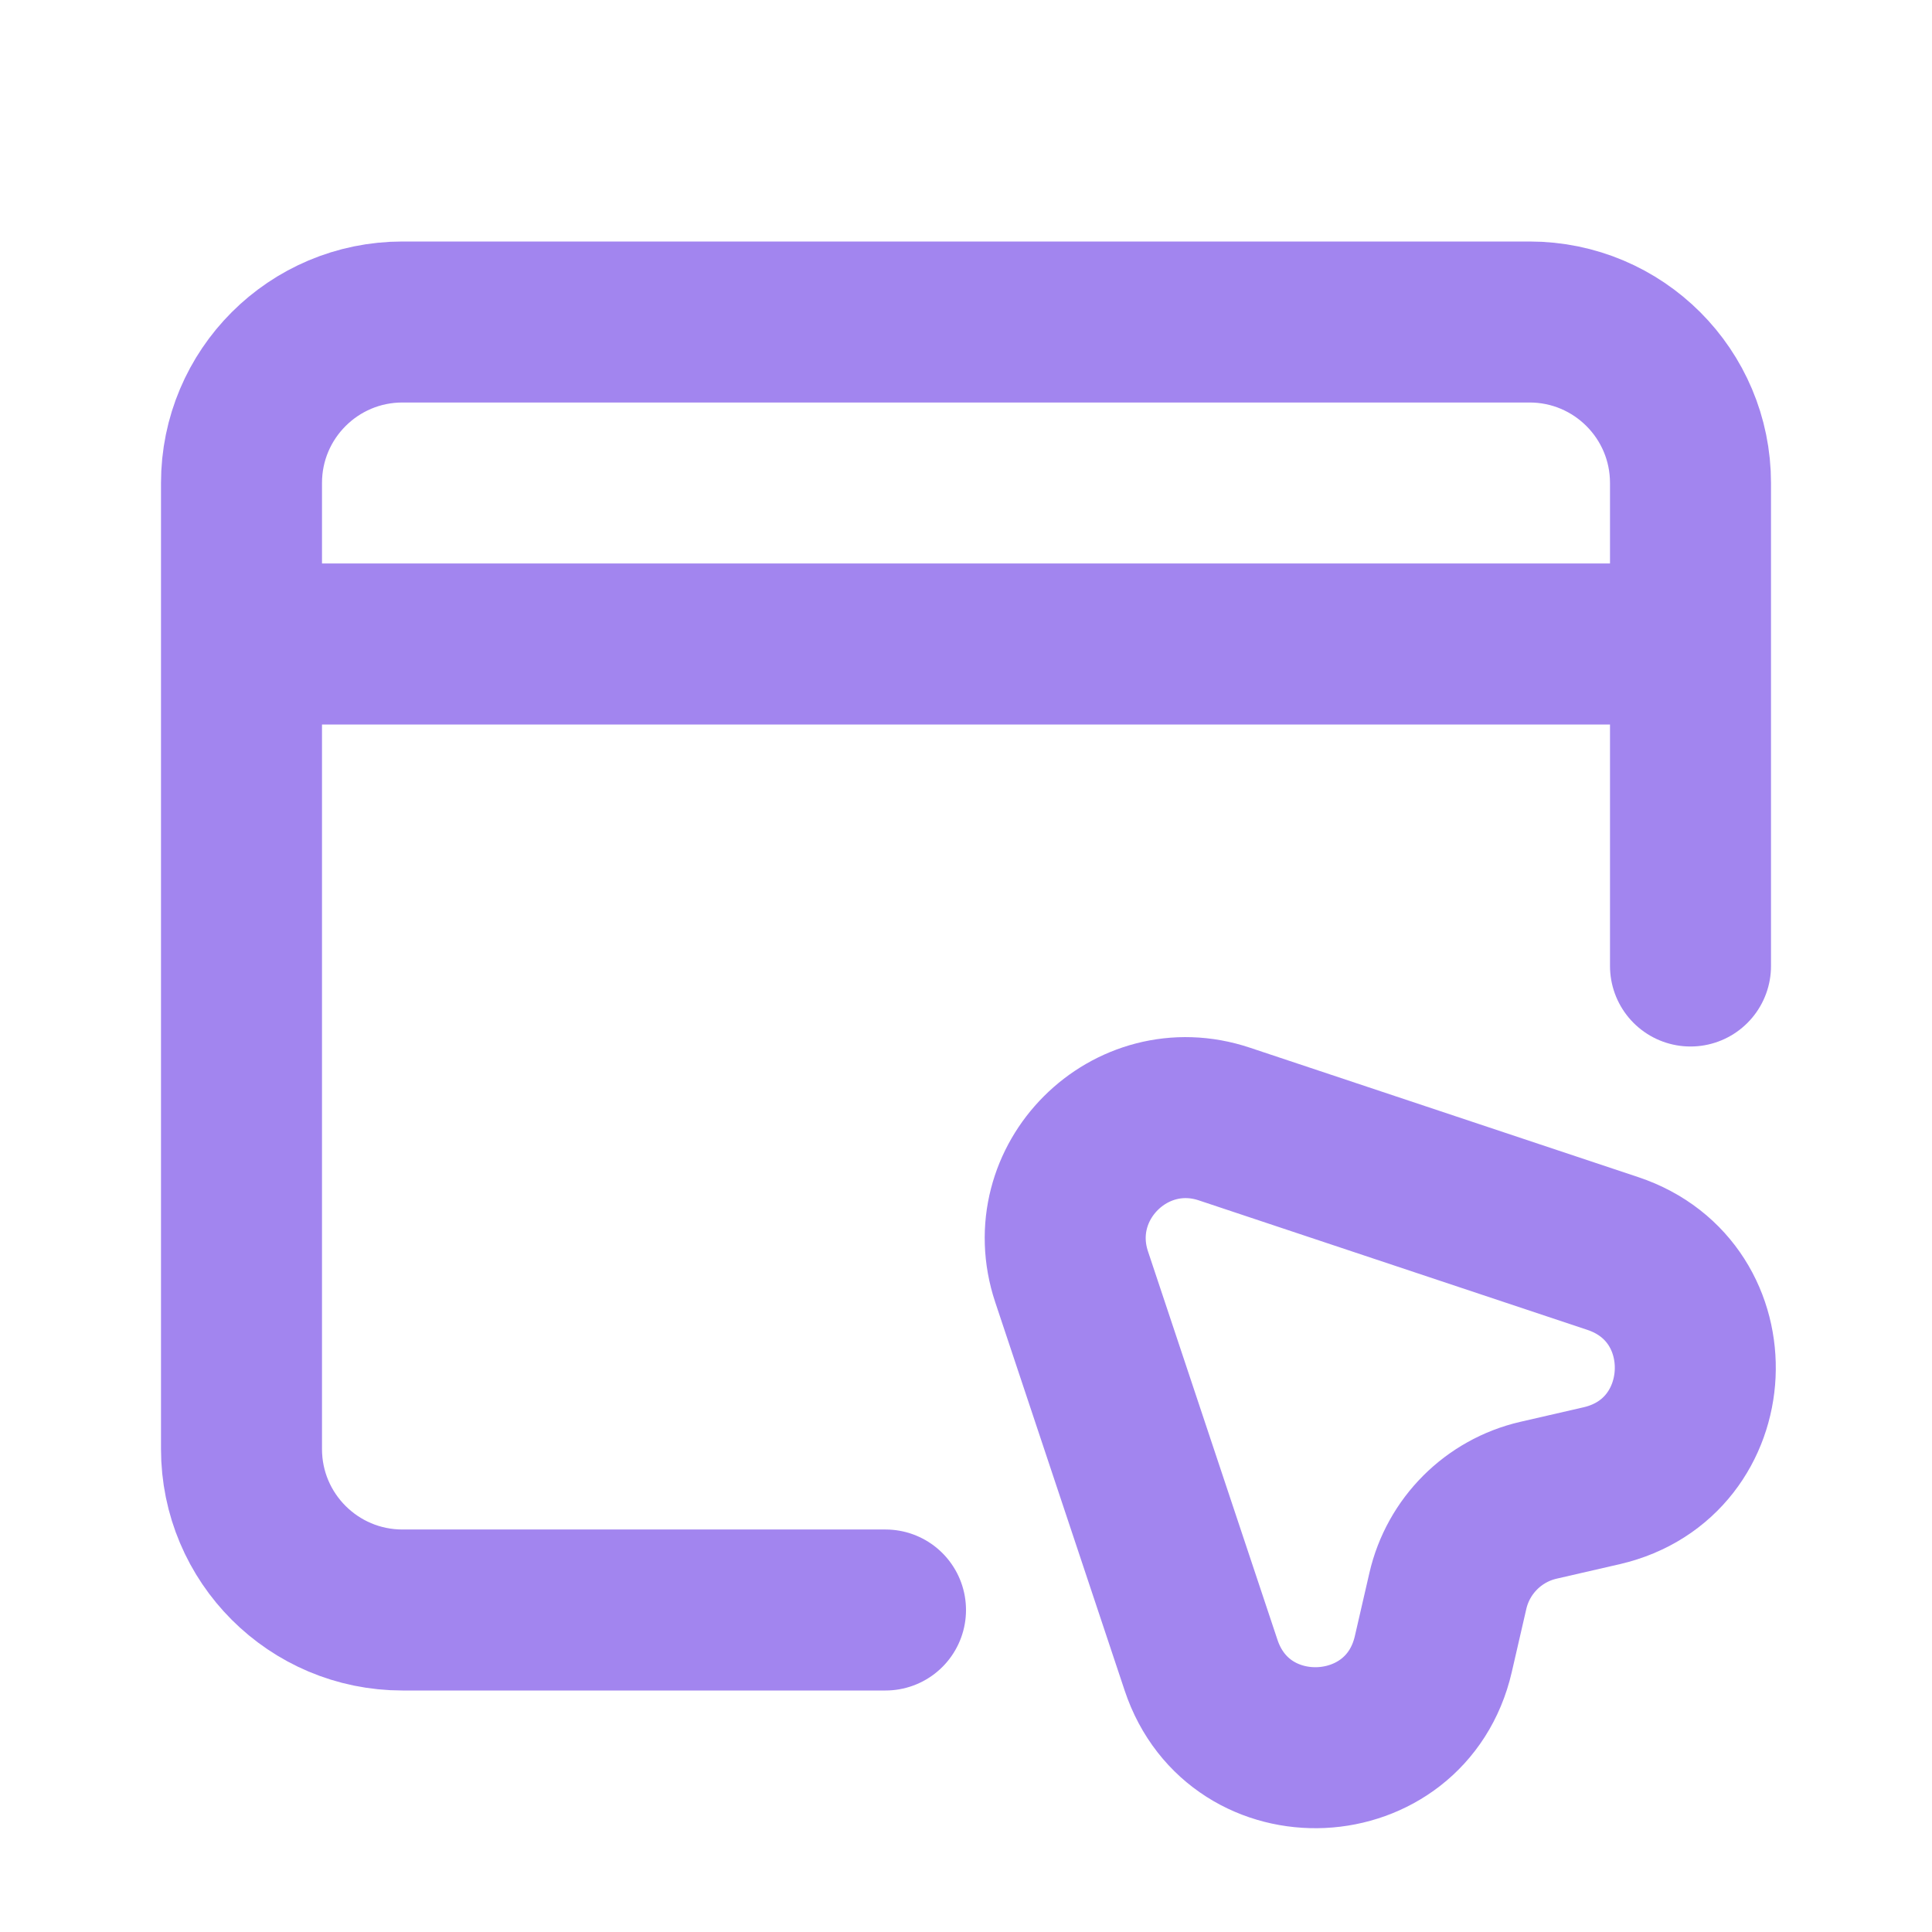
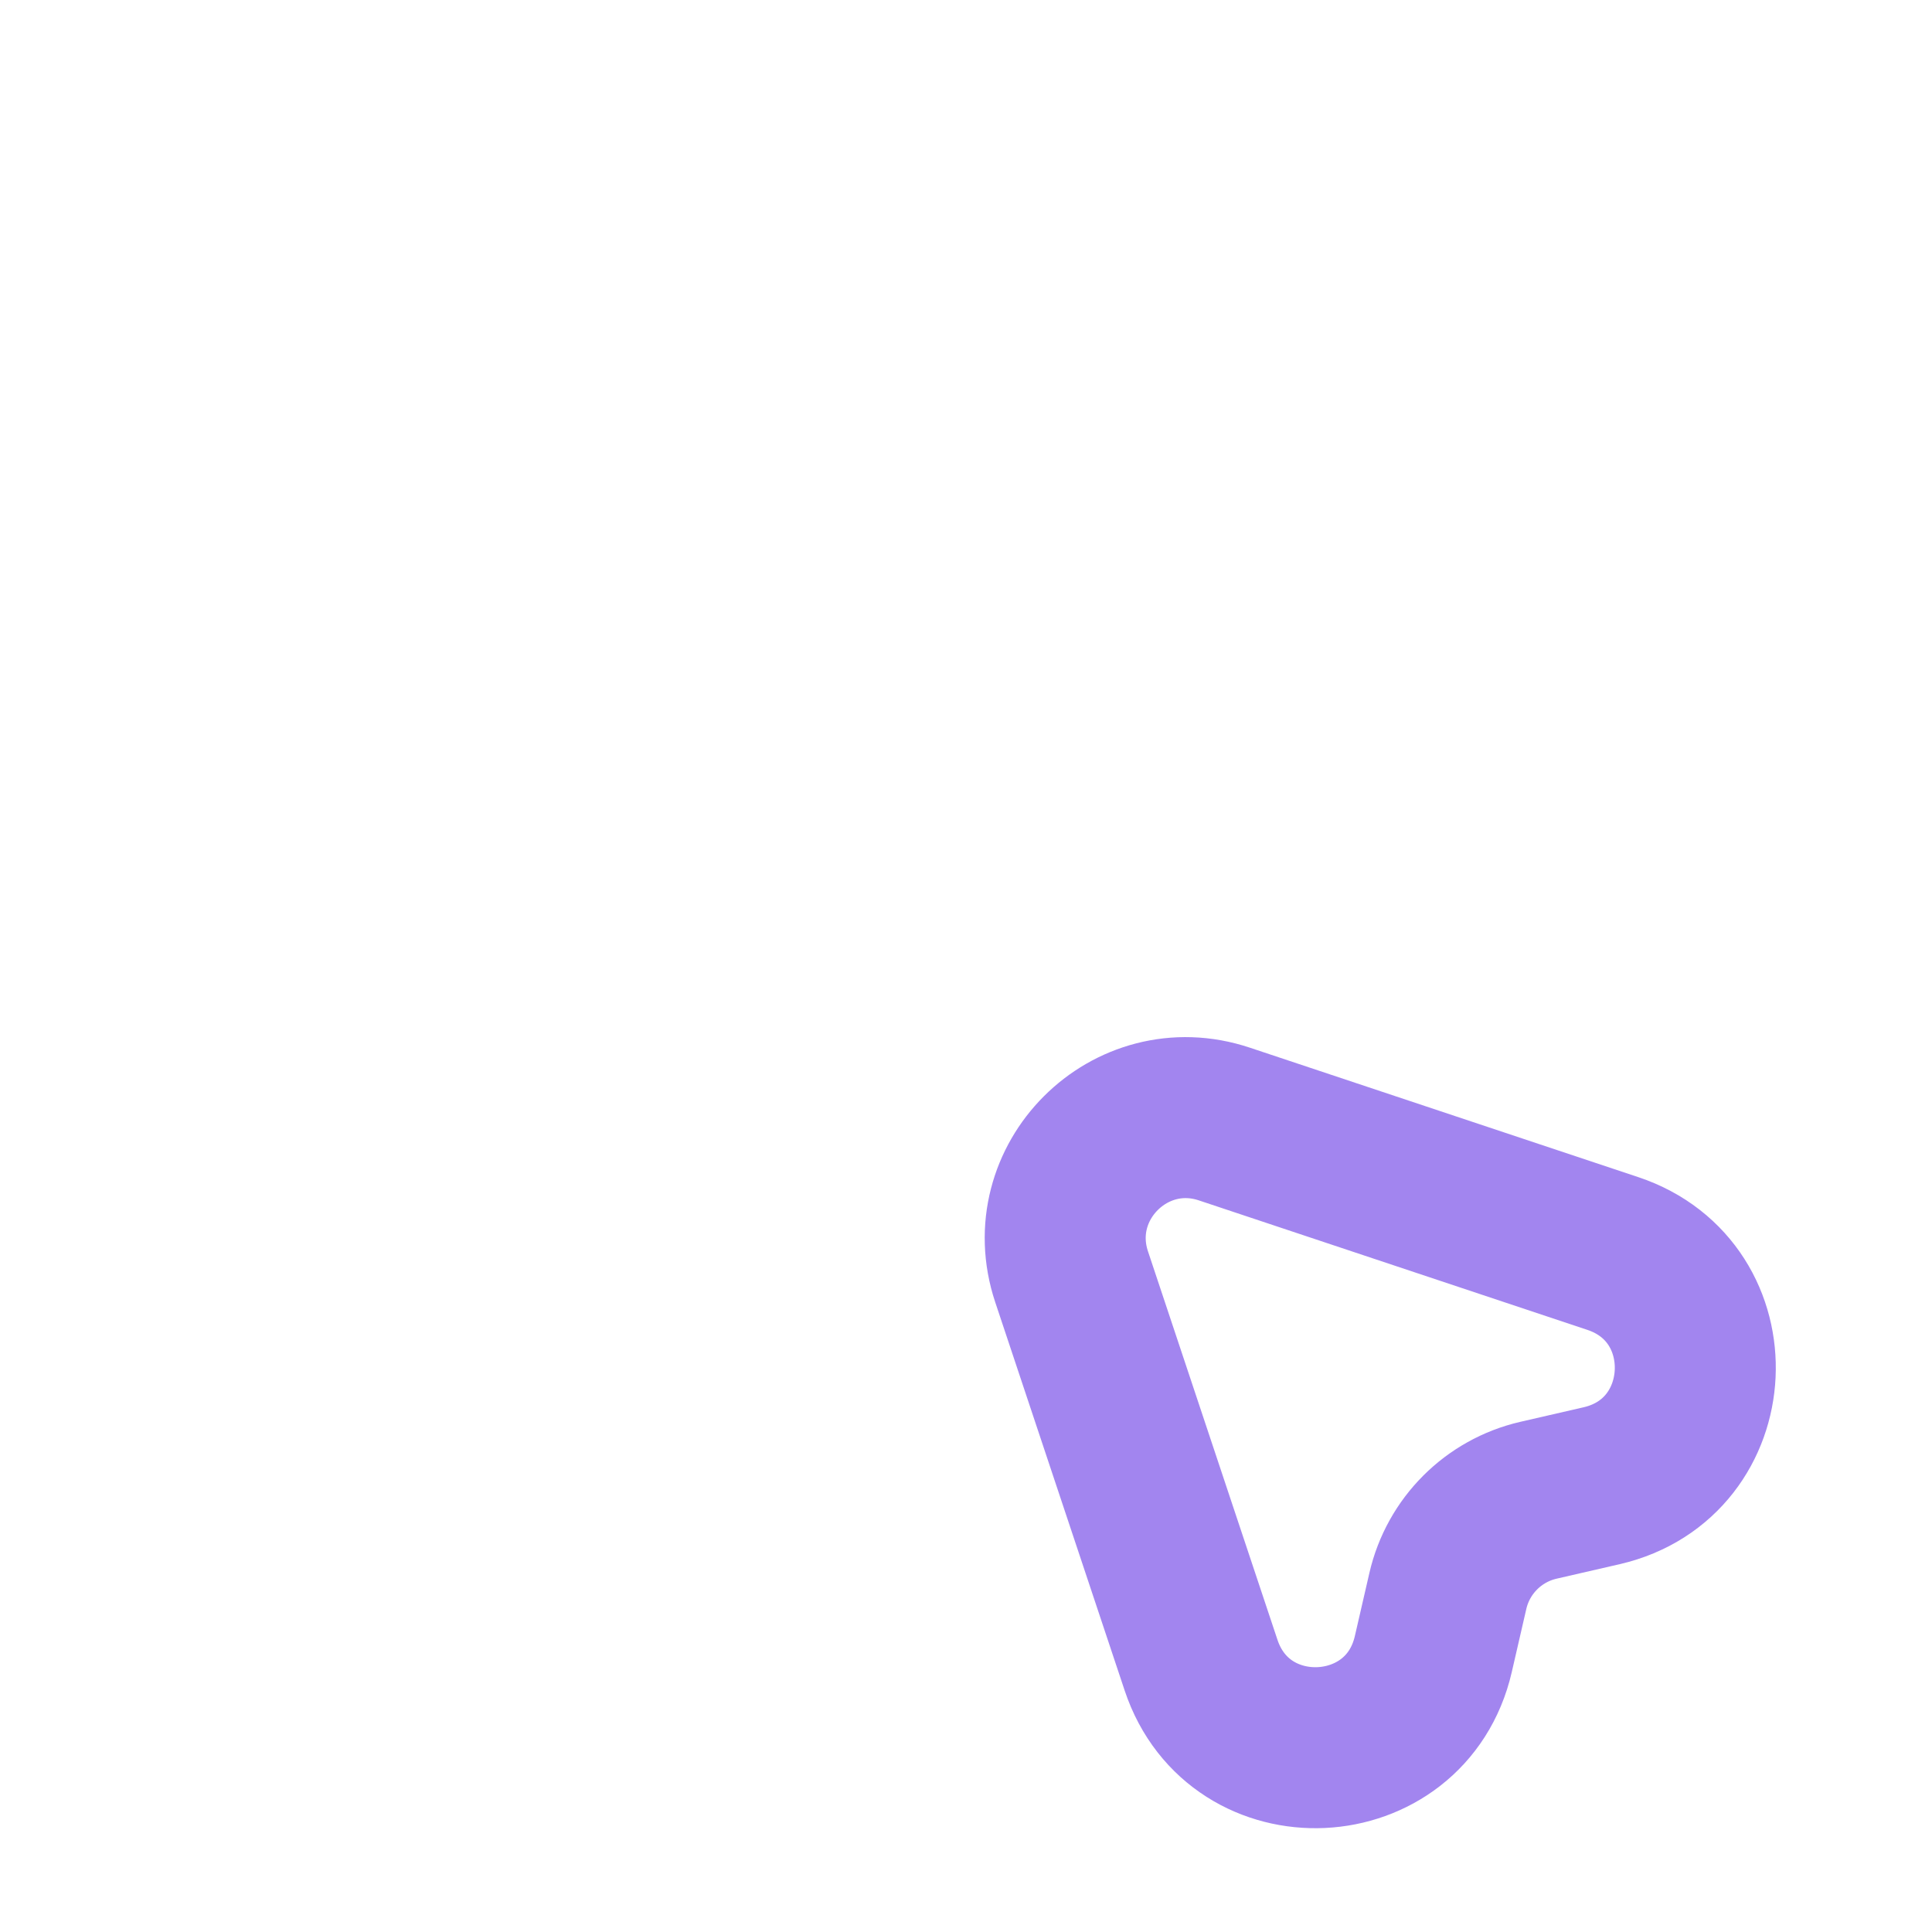
<svg xmlns="http://www.w3.org/2000/svg" width="24" height="24" viewBox="0 0 24 24" fill="none">
-   <path d="M3 8V6C3 4.895 3.895 4 5 4H19C20.105 4 21 4.895 21 6V8M3 8V18C3 19.105 3.895 20 5 20H11M3 8H21M21 8V12" stroke="#A285EF" stroke-width="2" stroke-linecap="round" stroke-linejoin="round" />
  <path d="M14.92 20.685L13.312 15.861C12.921 14.688 14.037 13.572 15.209 13.963L20.034 15.571C21.471 16.05 21.373 18.115 19.897 18.456L19.11 18.637C18.552 18.766 18.115 19.203 17.986 19.762L17.805 20.548C17.464 22.024 15.399 22.122 14.92 20.685Z" stroke="#A285EF" stroke-width="2" stroke-linecap="round" stroke-linejoin="round" />
</svg>